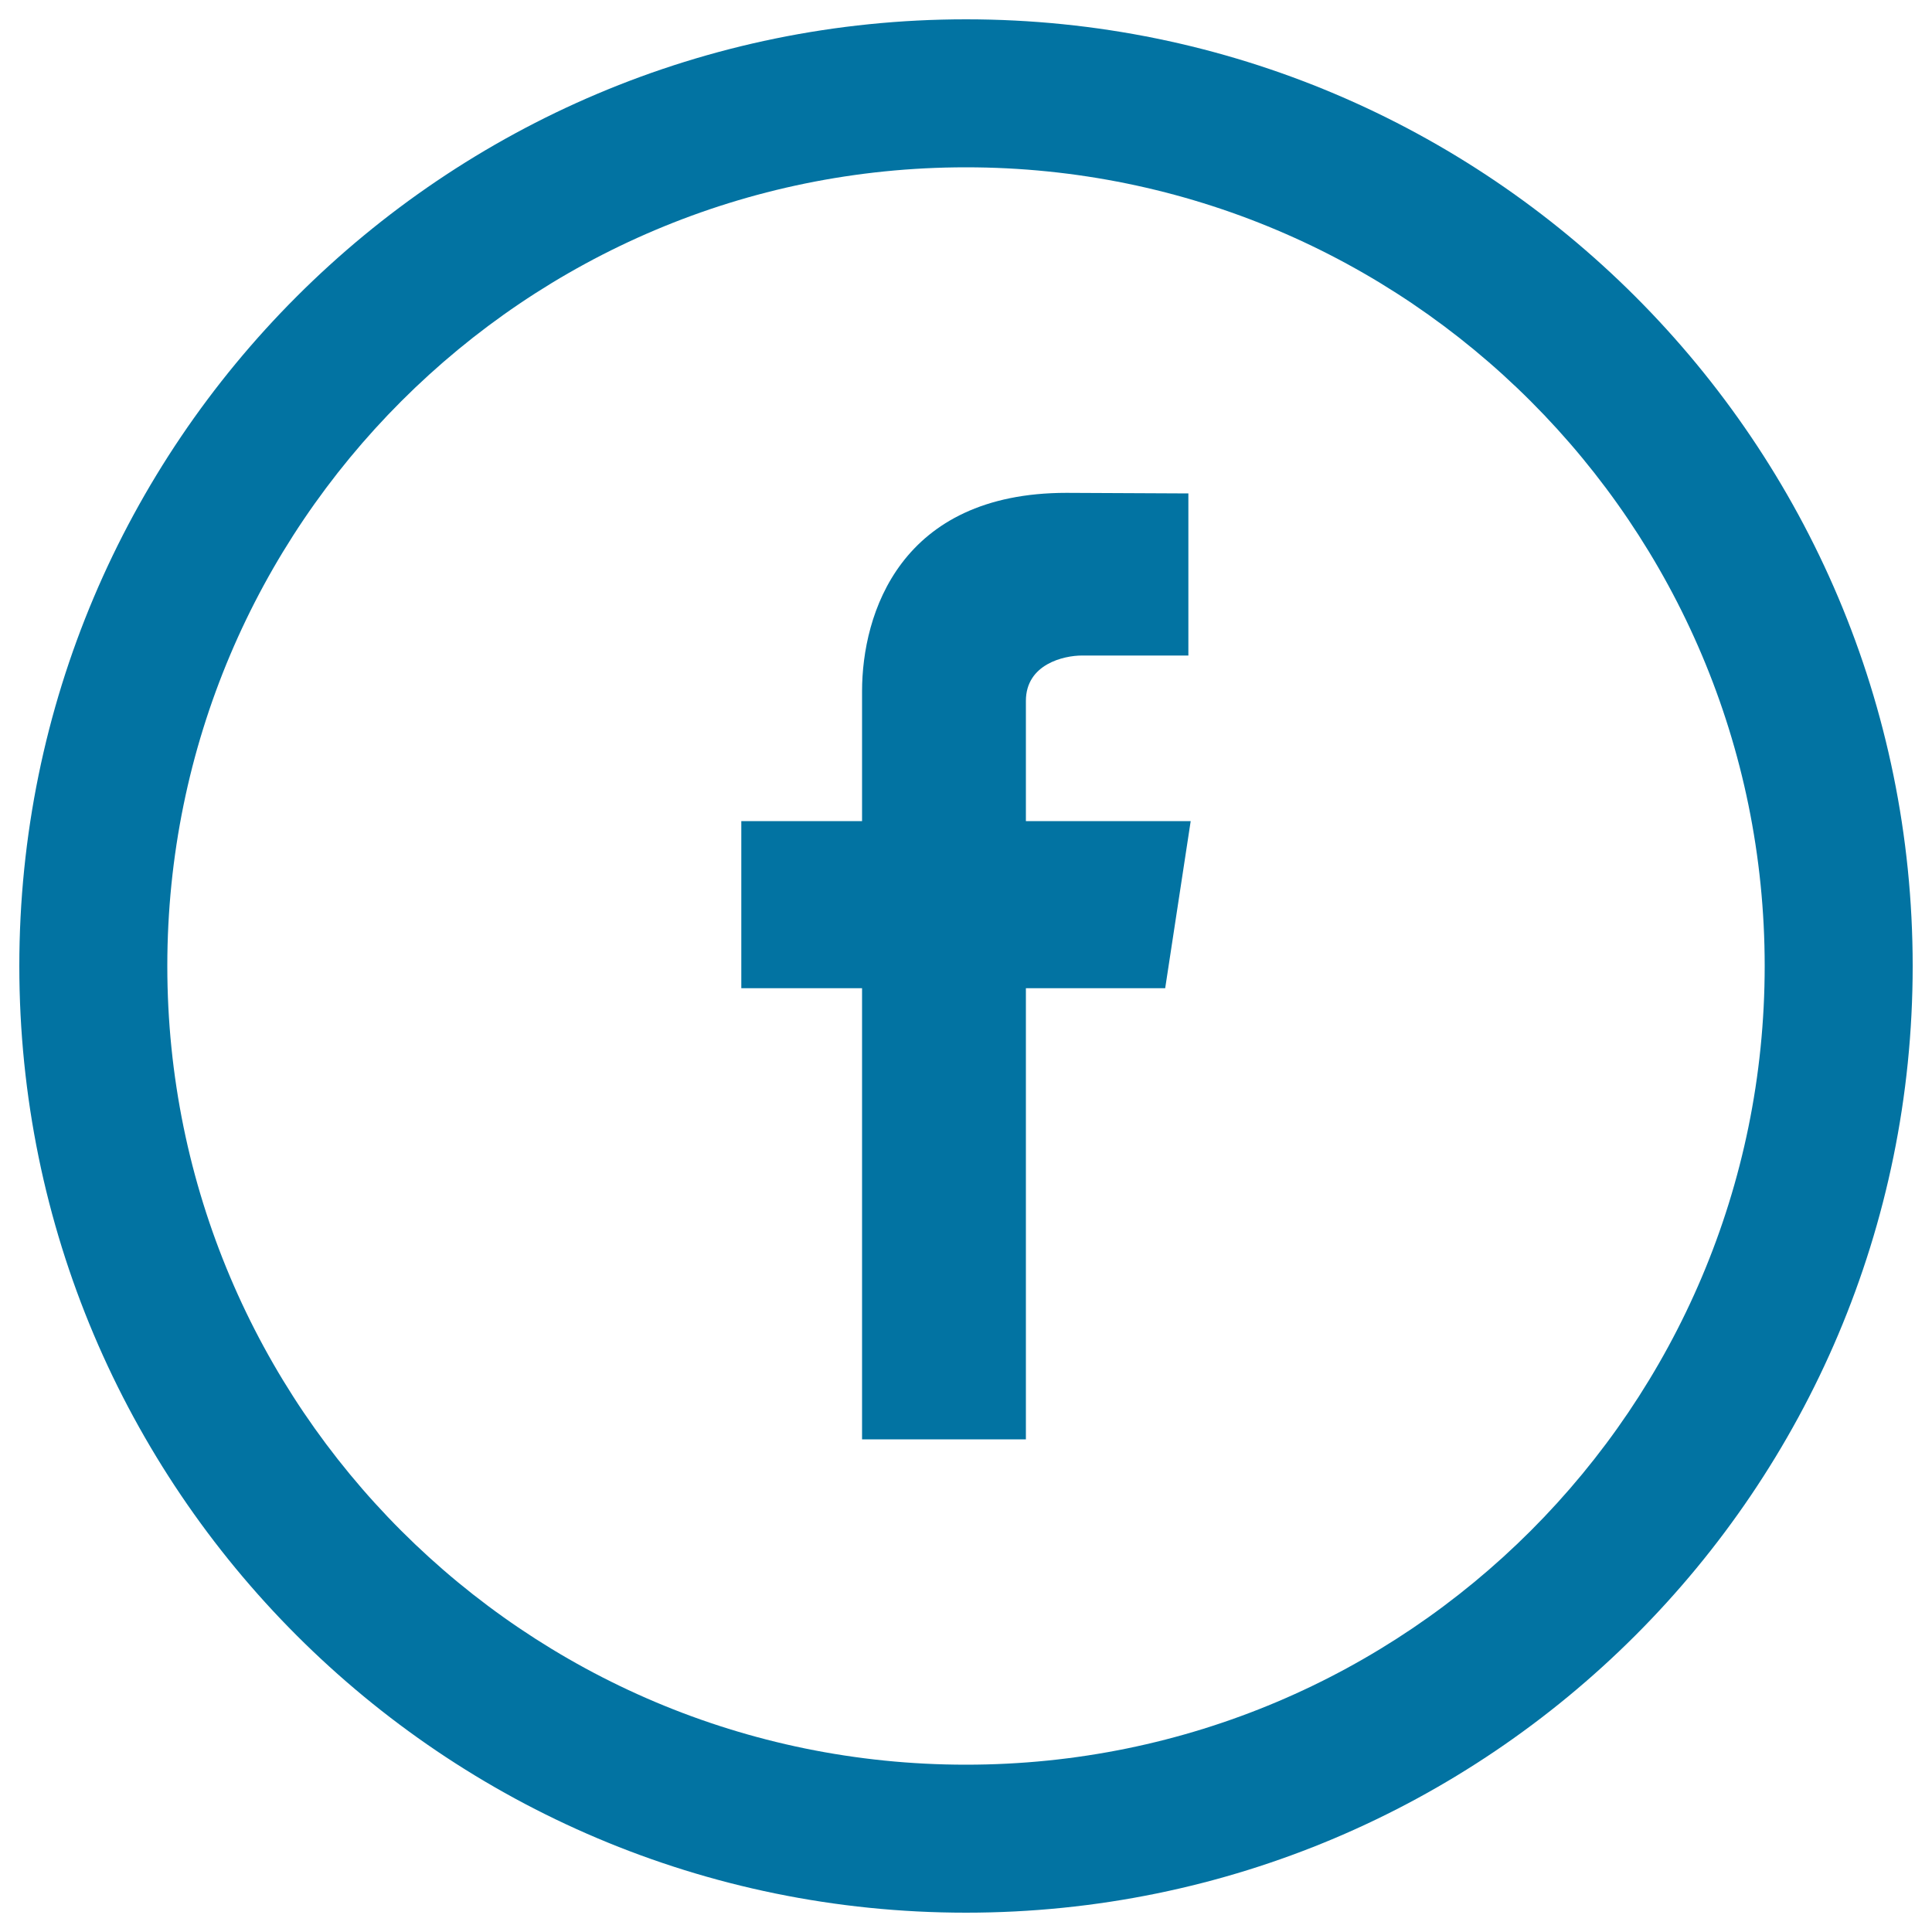
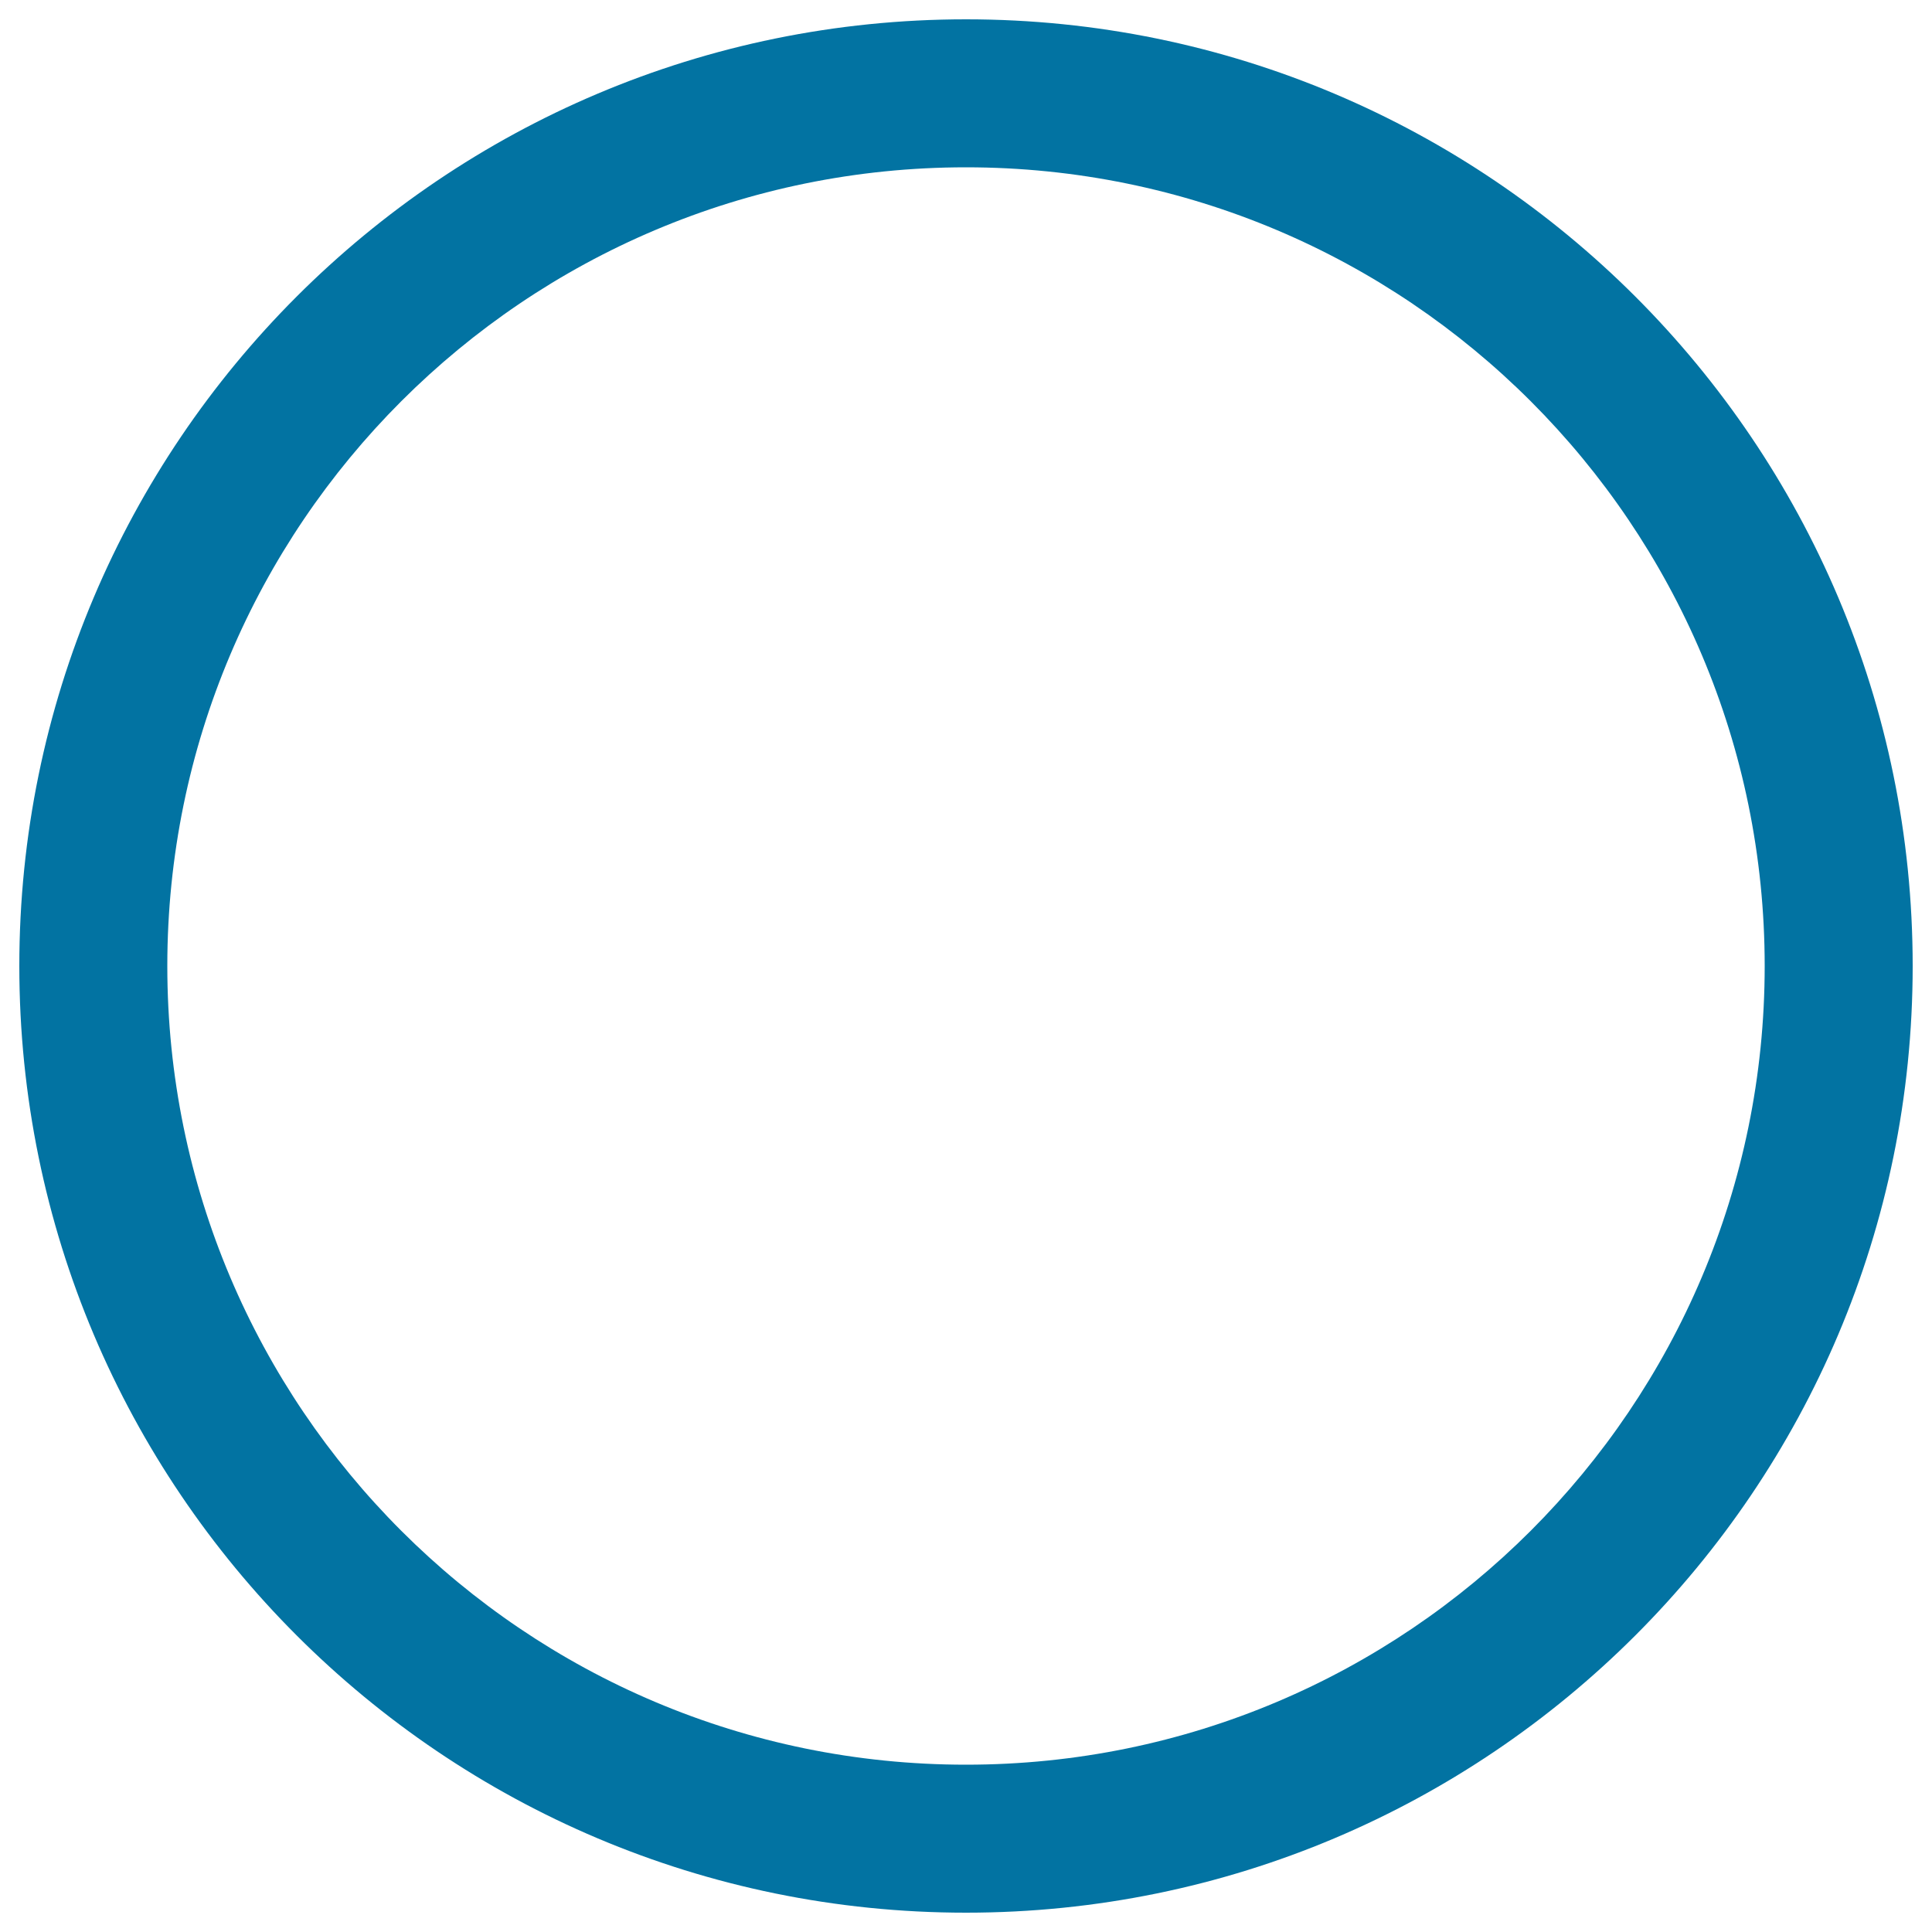
<svg xmlns="http://www.w3.org/2000/svg" viewBox="0 0 1000 1000" style="fill:#0273a2">
  <title>Social Facebook Circular Button SVG icon</title>
  <g>
    <path d="M500,10C229.4,10,10,229.4,10,500c0,270.6,219.4,490,490,490c270.6,0,490-219.4,490-490C990,229.4,770.6,10,500,10z M500,913.4C271.7,913.4,86.6,728.3,86.6,500S271.7,86.6,500,86.6S913.4,271.7,913.4,500S728.3,913.4,500,913.4z" />
-     <path d="M616.3,425H531v-62.2c0-19.1,19.7-23.5,29-23.5c9.2,0,55.1,0,55.1,0v-83.9l-63.1-0.3c-86.1,0-105.8,62.6-105.8,102.7V425h-62.5v86.5h62.5c0,111,0,233.5,0,233.5H531c0,0,0-123.7,0-233.5h72.1L616.3,425z" />
  </g>
</svg>